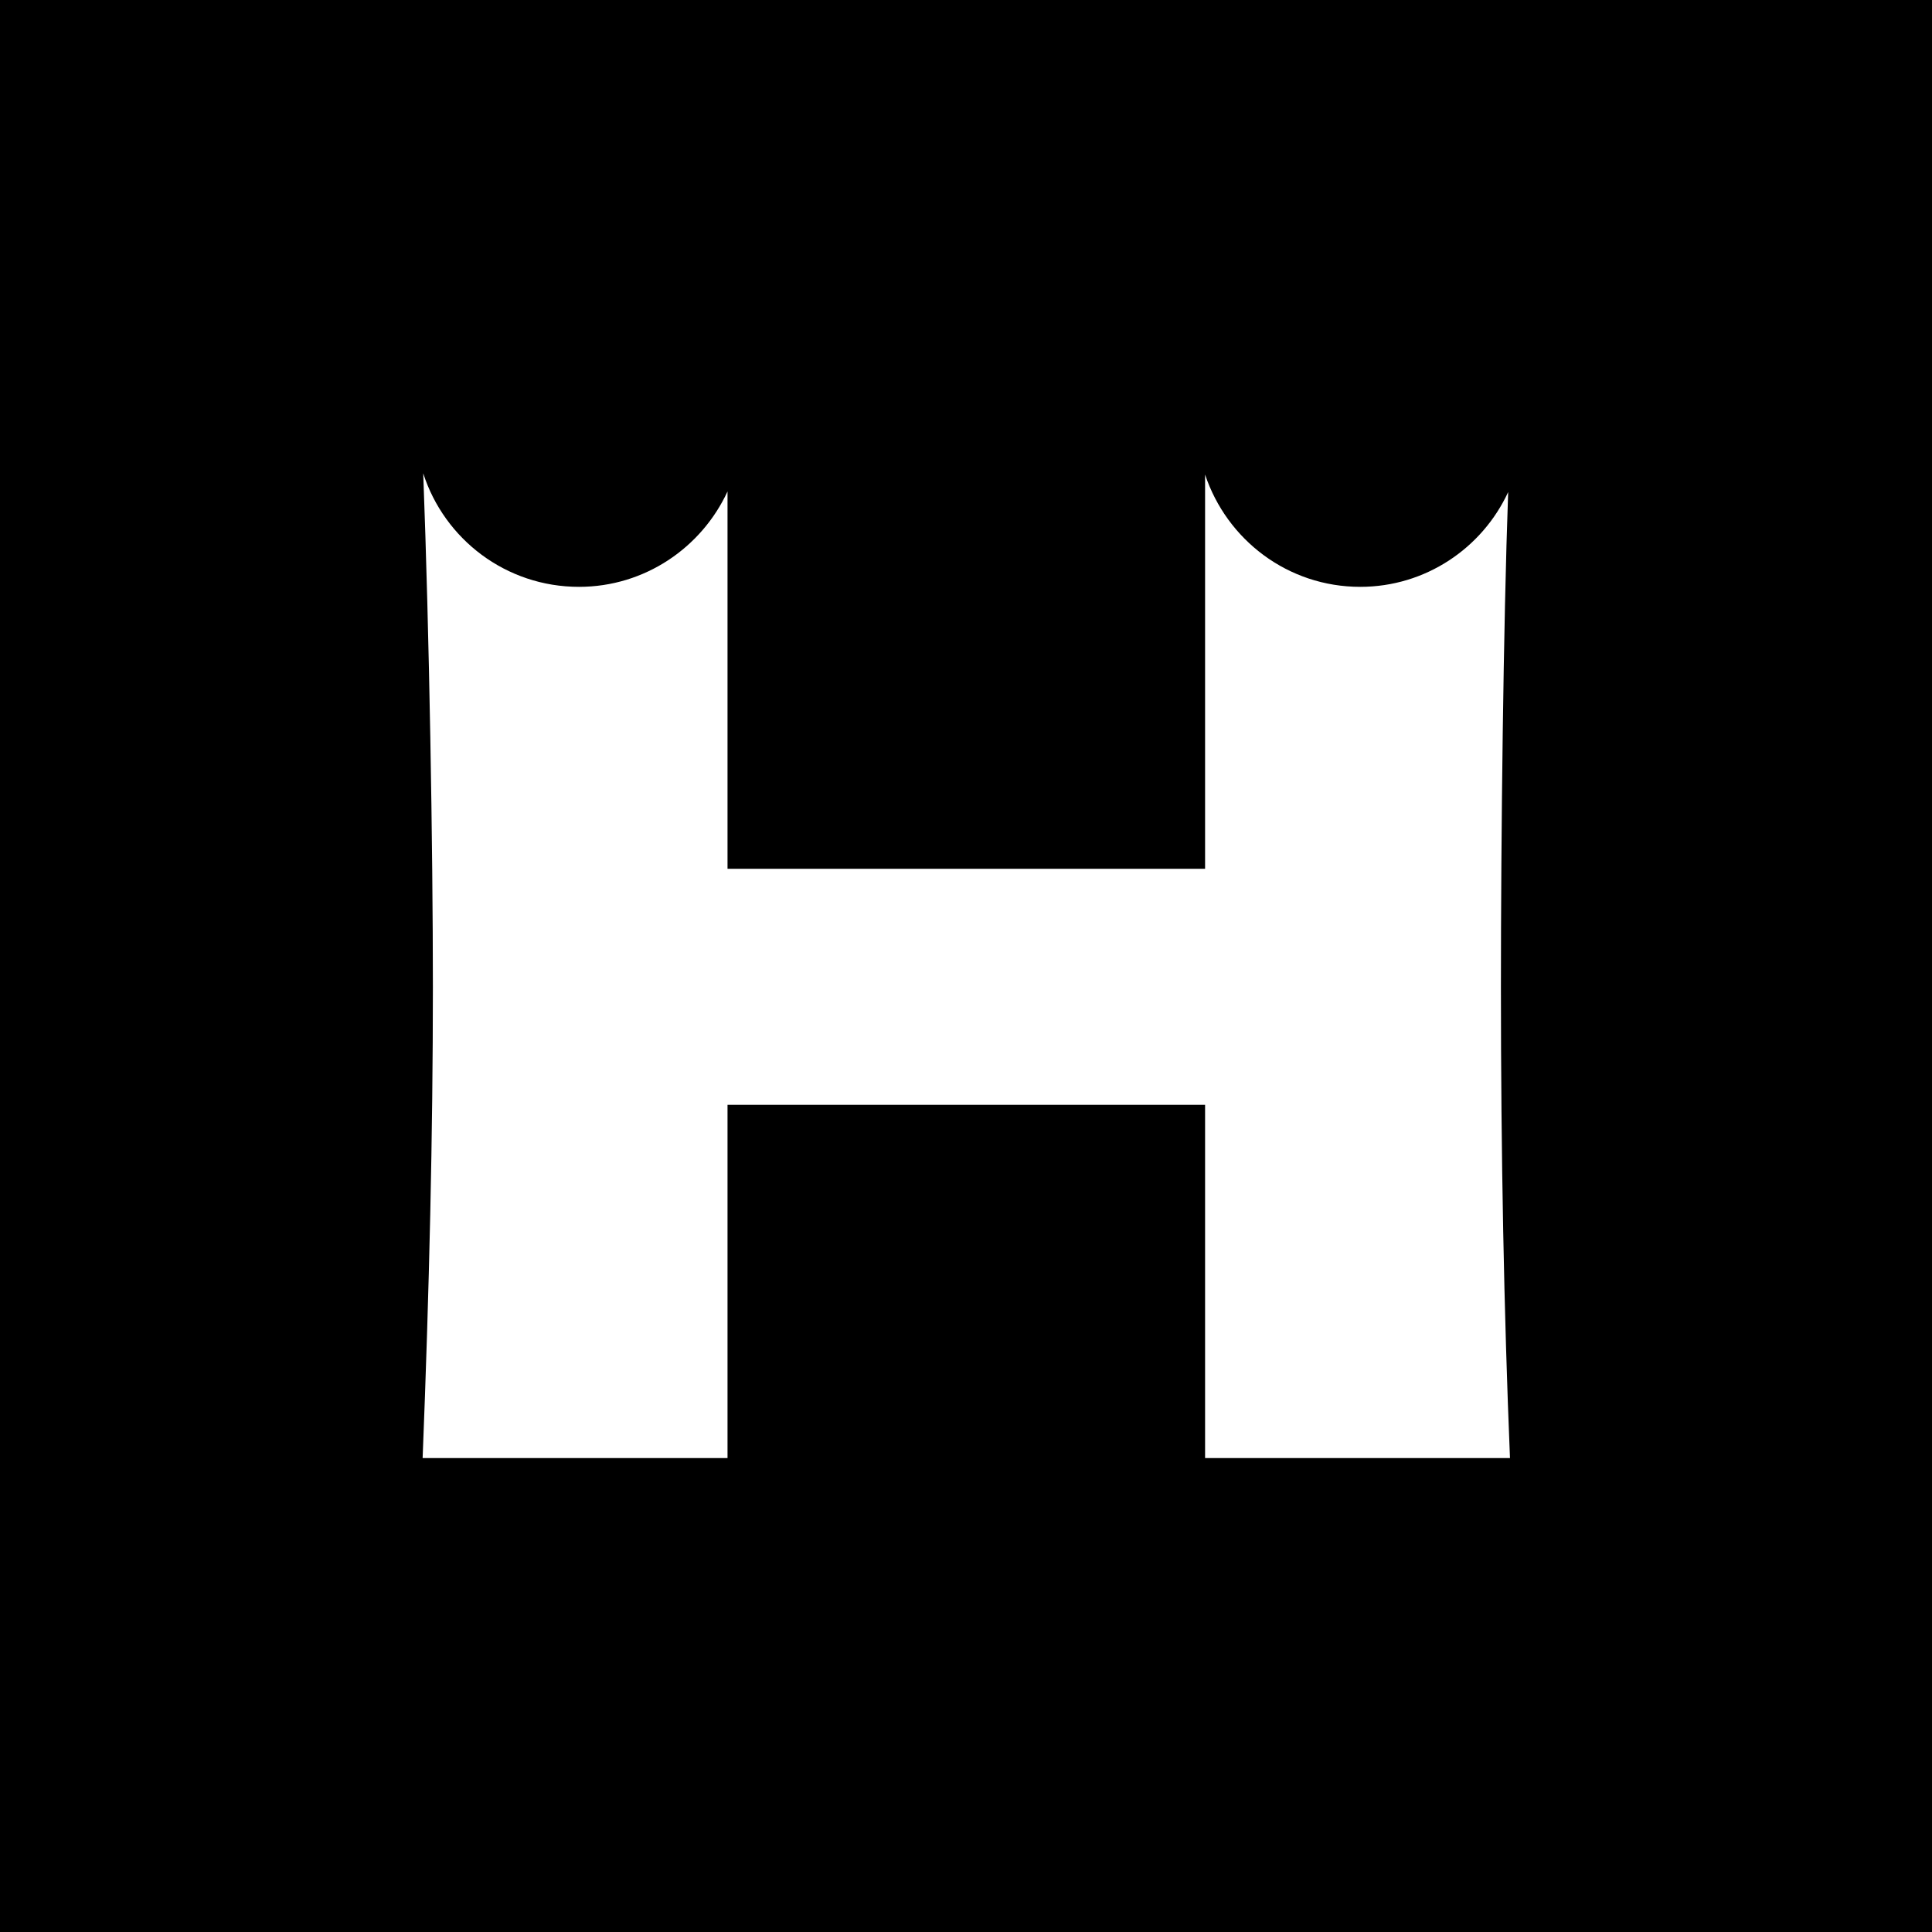
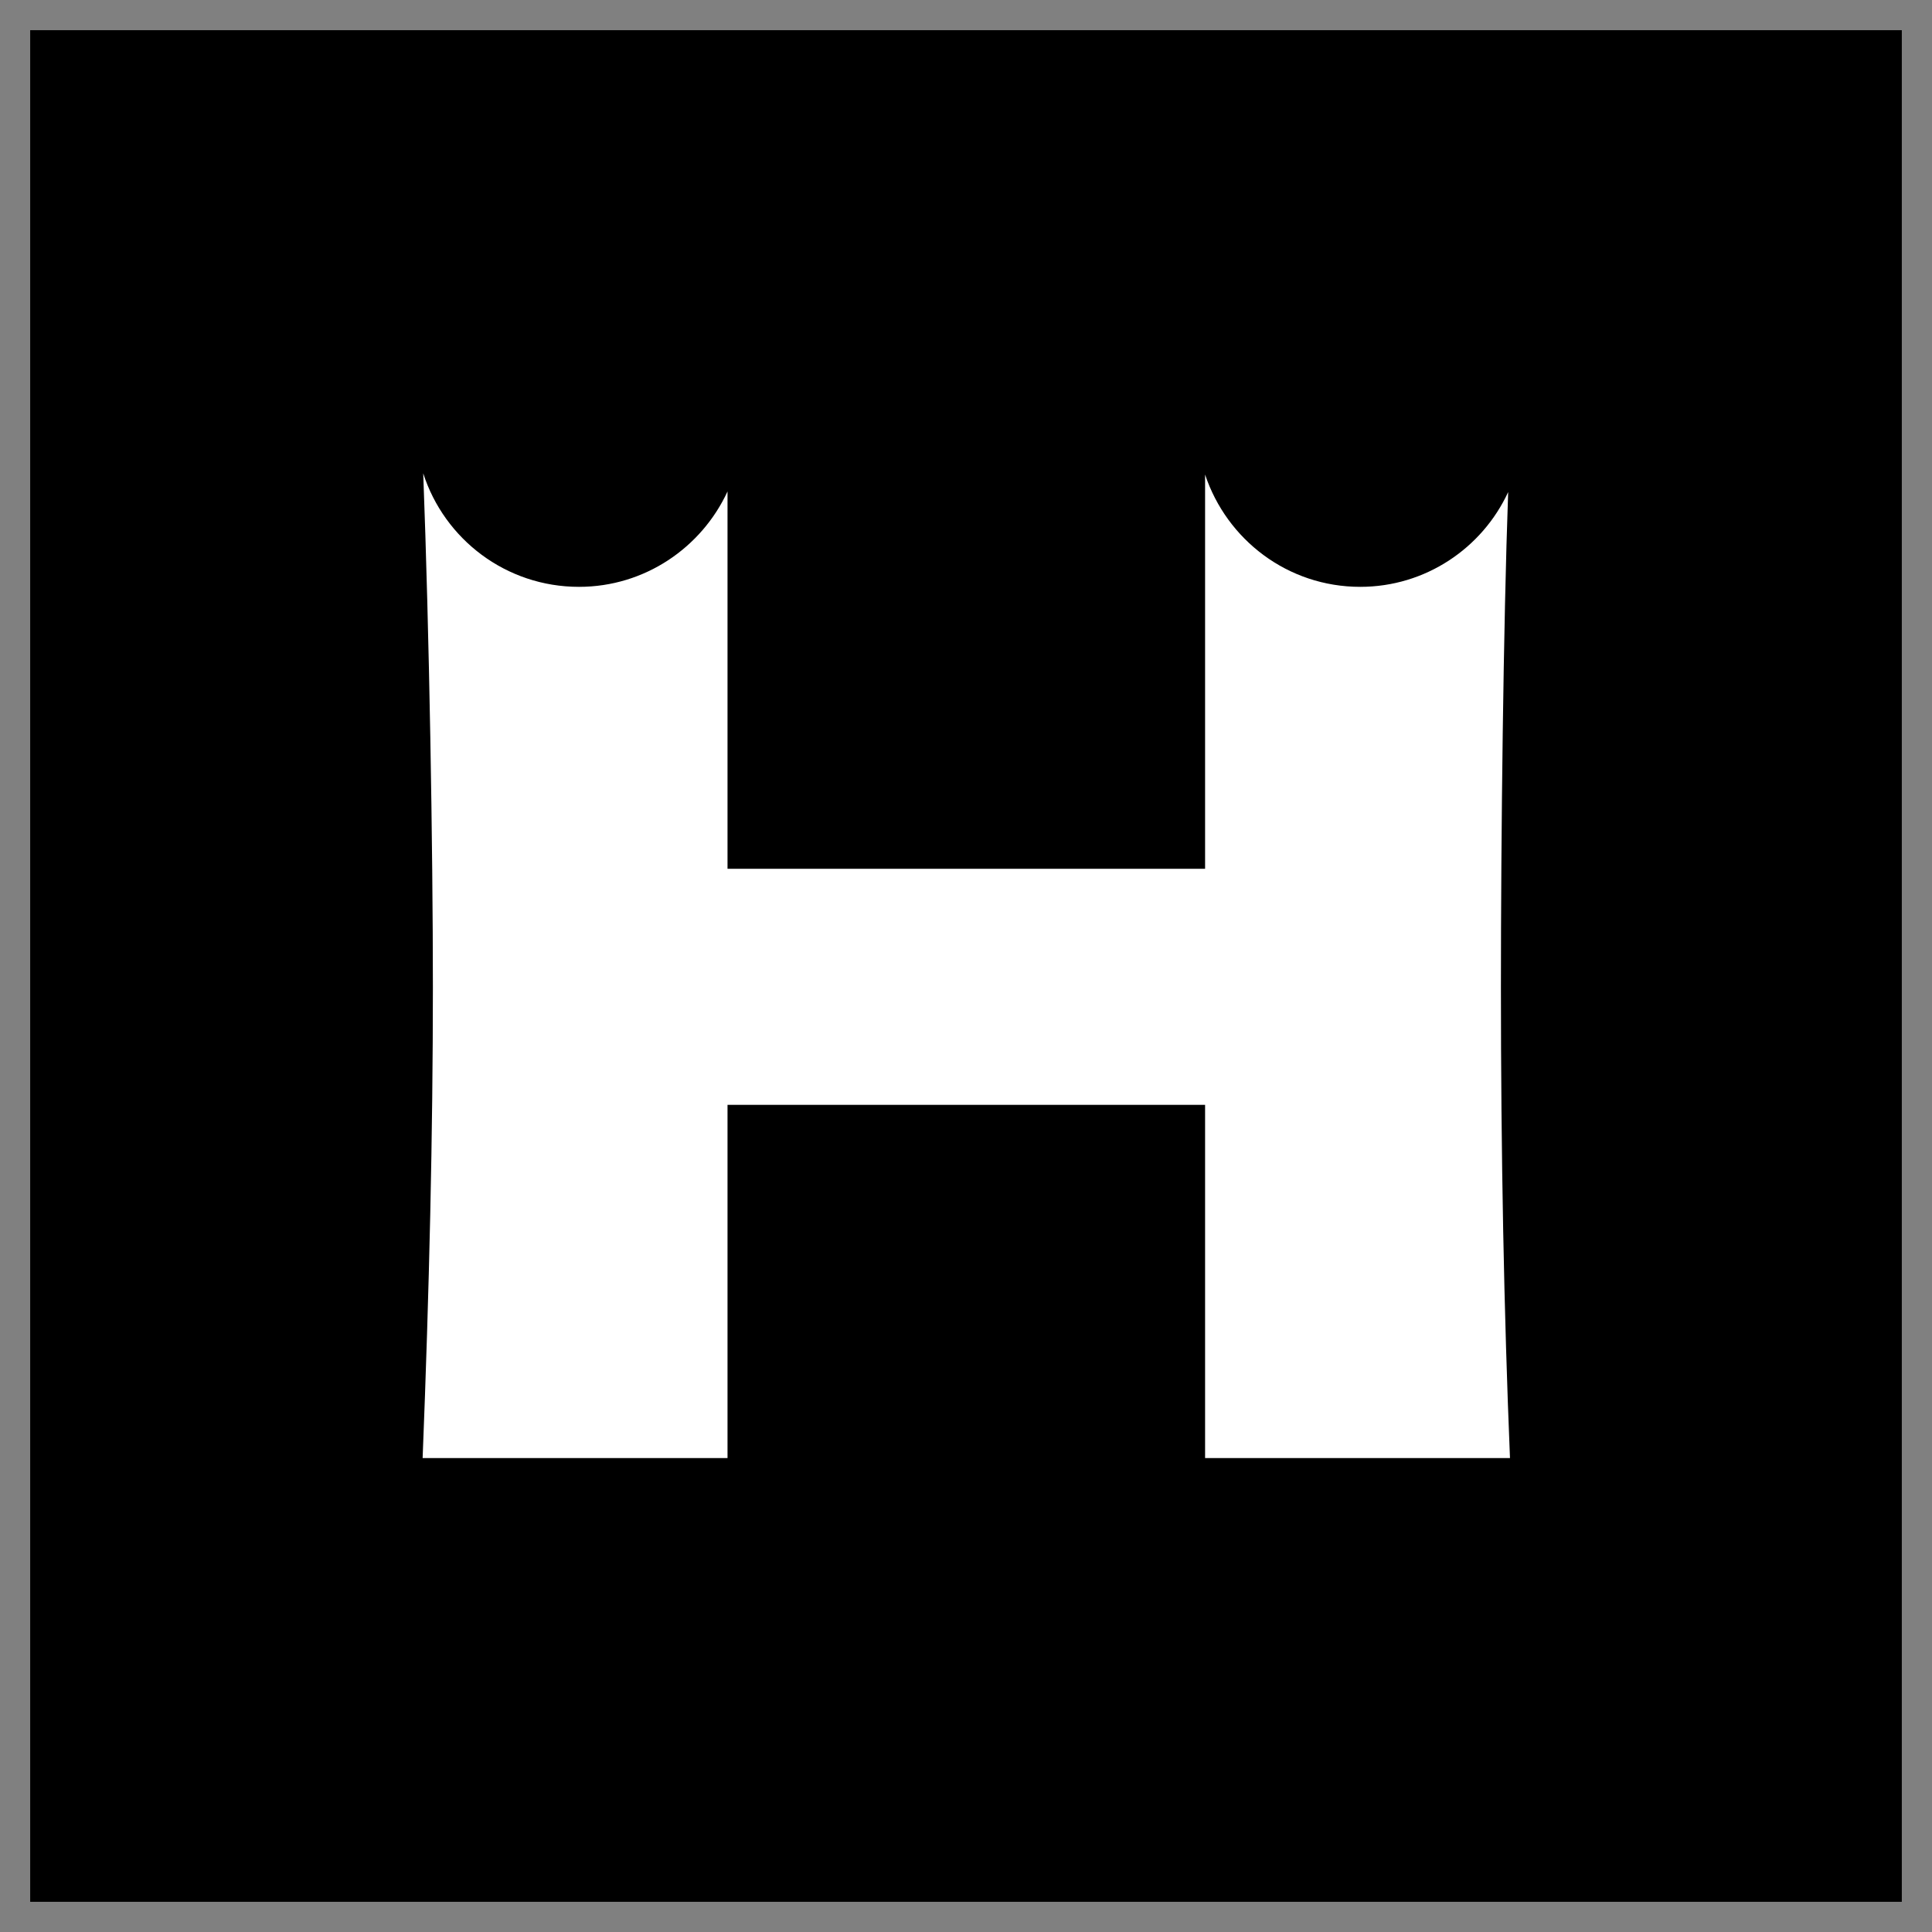
<svg xmlns="http://www.w3.org/2000/svg" viewBox="0 0 32 32">
  <rect x="0" y="0" width="32" height="32" fill="#808080" stroke="none" />
  <defs>
    <style>
      .cls-1 {
        fill: #fff;
      }
    </style>
  </defs>
  <g data-name="Layer 1" id="Layer_1">
    <g>
      <rect height="31" width="31" y=".5" x=".5" />
-       <path d="M31,1v30H1V1h30M32,0H0v32h32V0h0Z" />
    </g>
  </g>
  <g data-name="Layer 2" id="Layer_2">
    <path d="M24.98,8.15c-.43.93-1.37,1.57-2.45,1.57-1.2,0-2.21-.78-2.57-1.86v6.53h-7.91v-6.25c-.43.93-1.37,1.58-2.46,1.58-1.21,0-2.23-.79-2.58-1.88.1,2.63.16,6.2.16,8.51,0,2.42-.06,5.02-.17,7.8h5.05v-5.85h7.91v5.85h5.05c-.1-2.42-.15-5.02-.15-7.8,0-2.51.04-5.98.12-8.2Z" class="cls-1" />
  </g>
</svg>